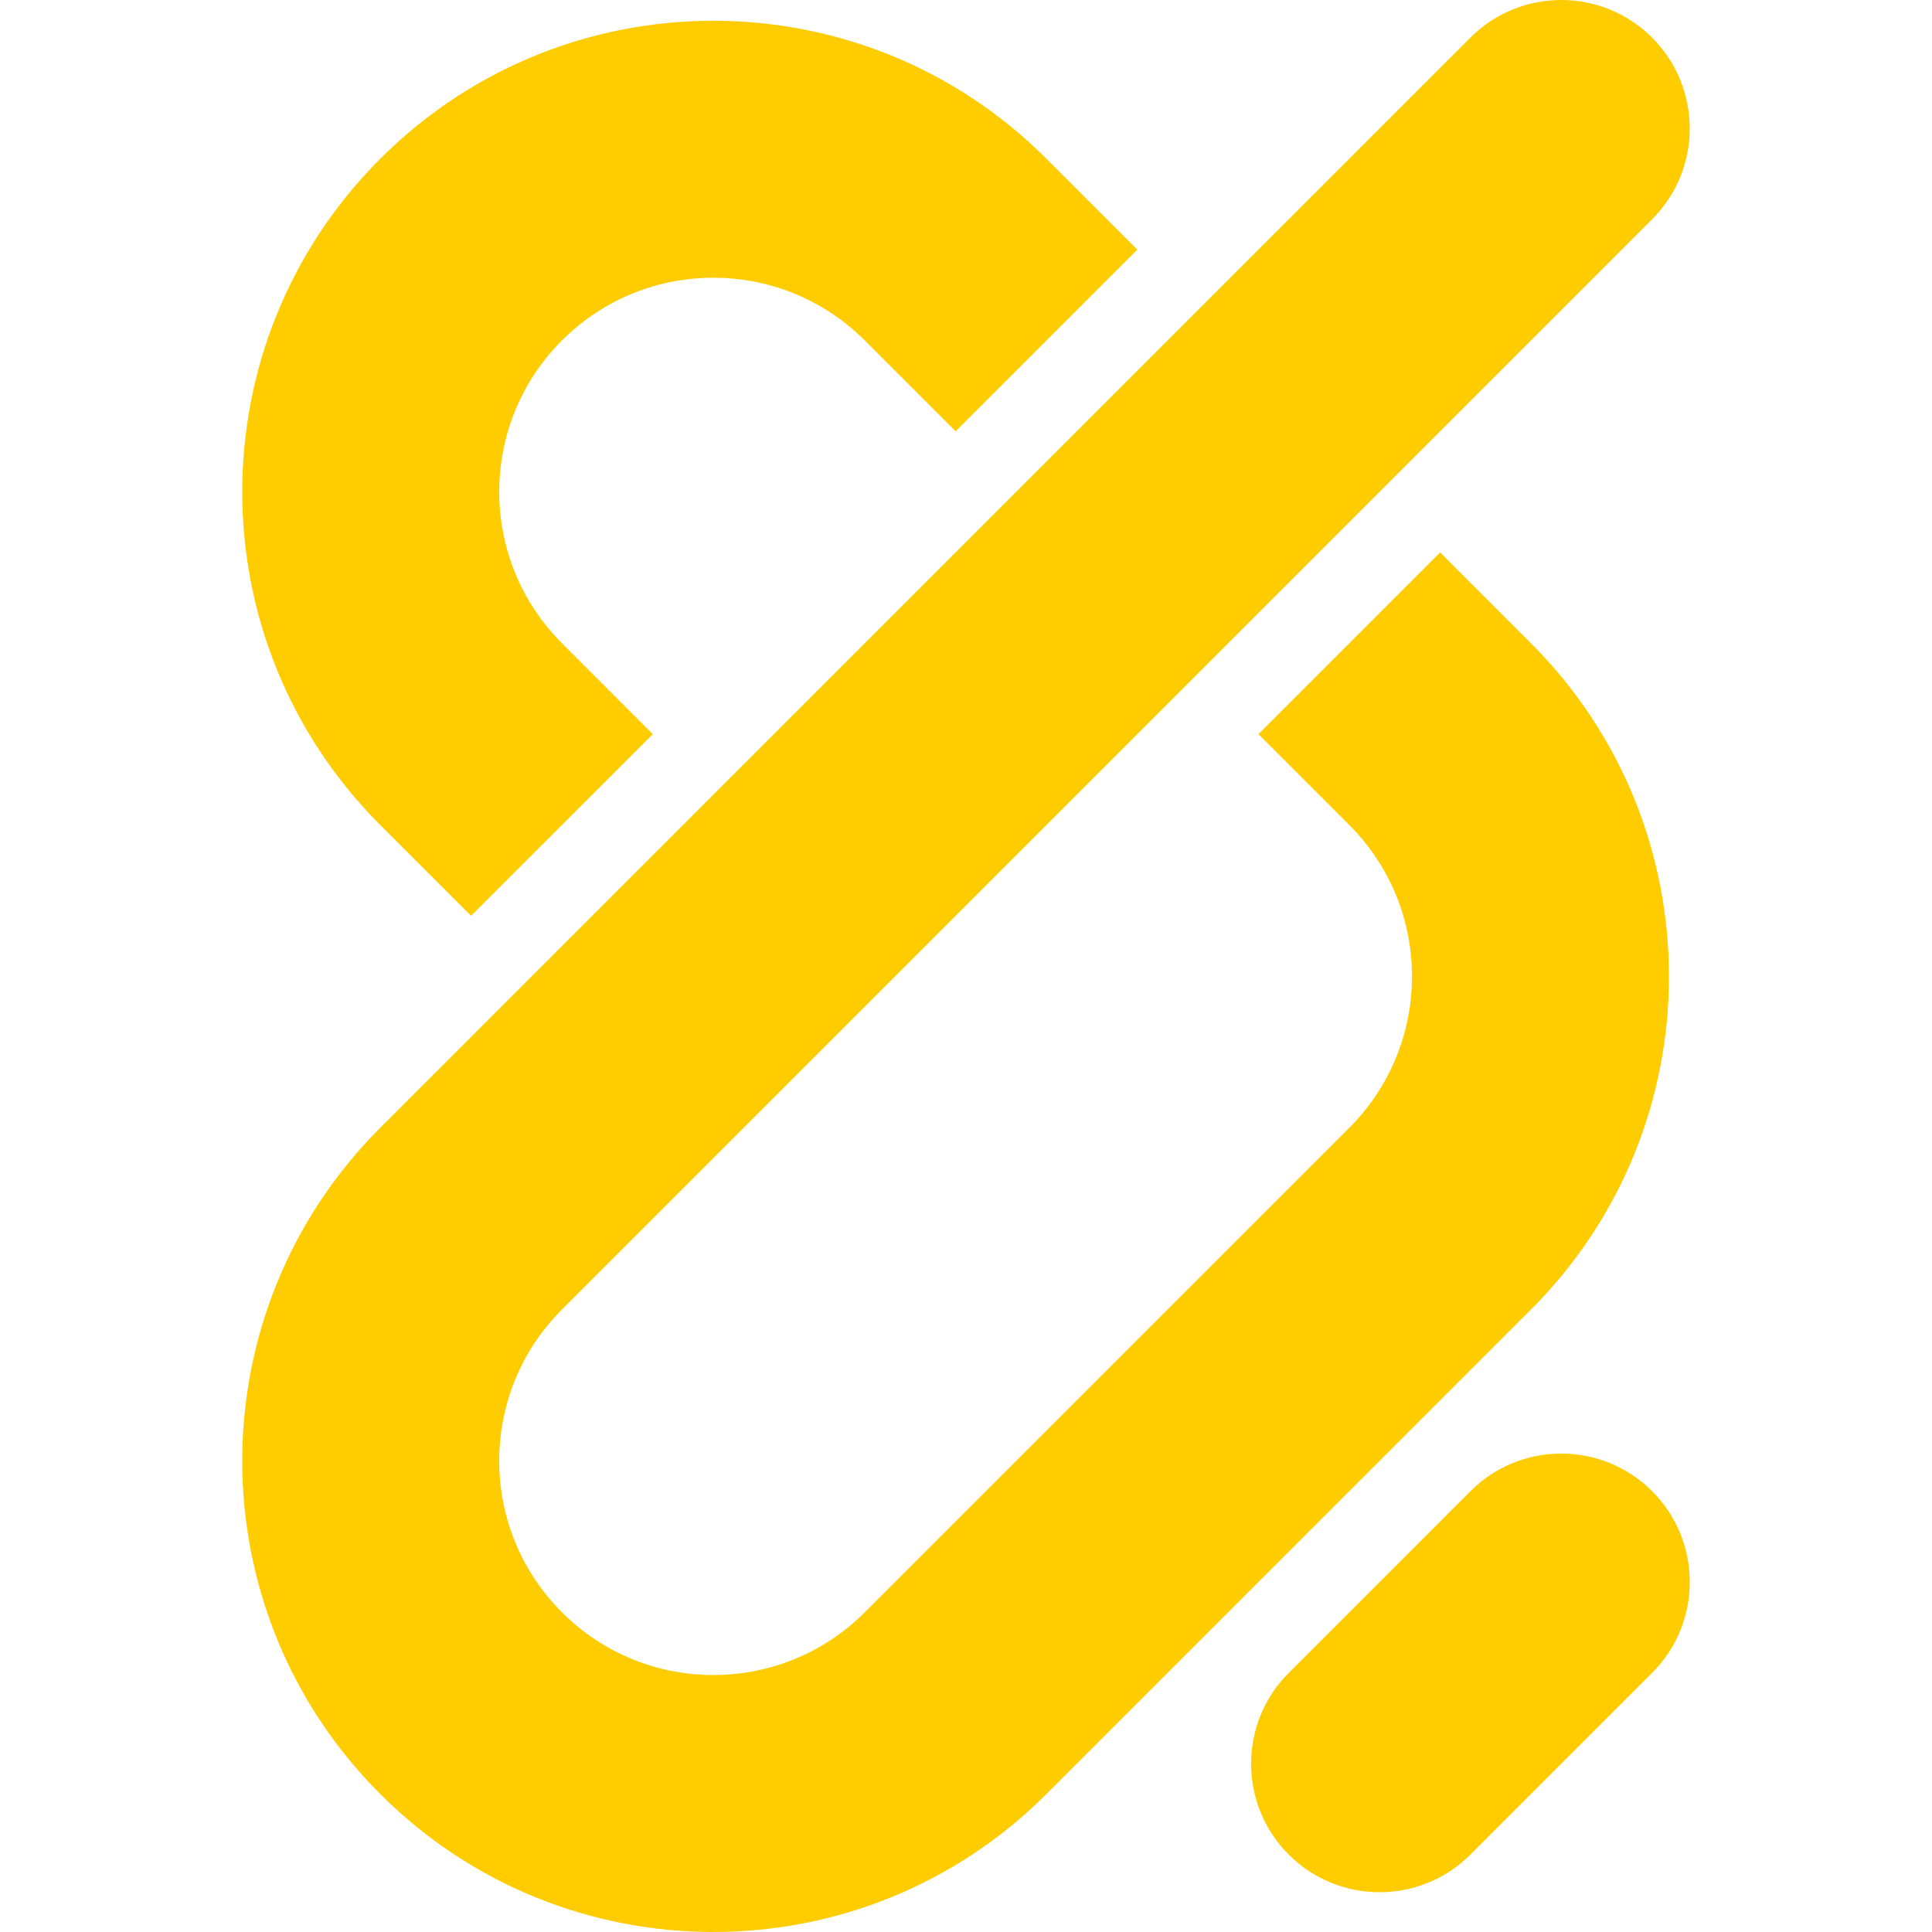
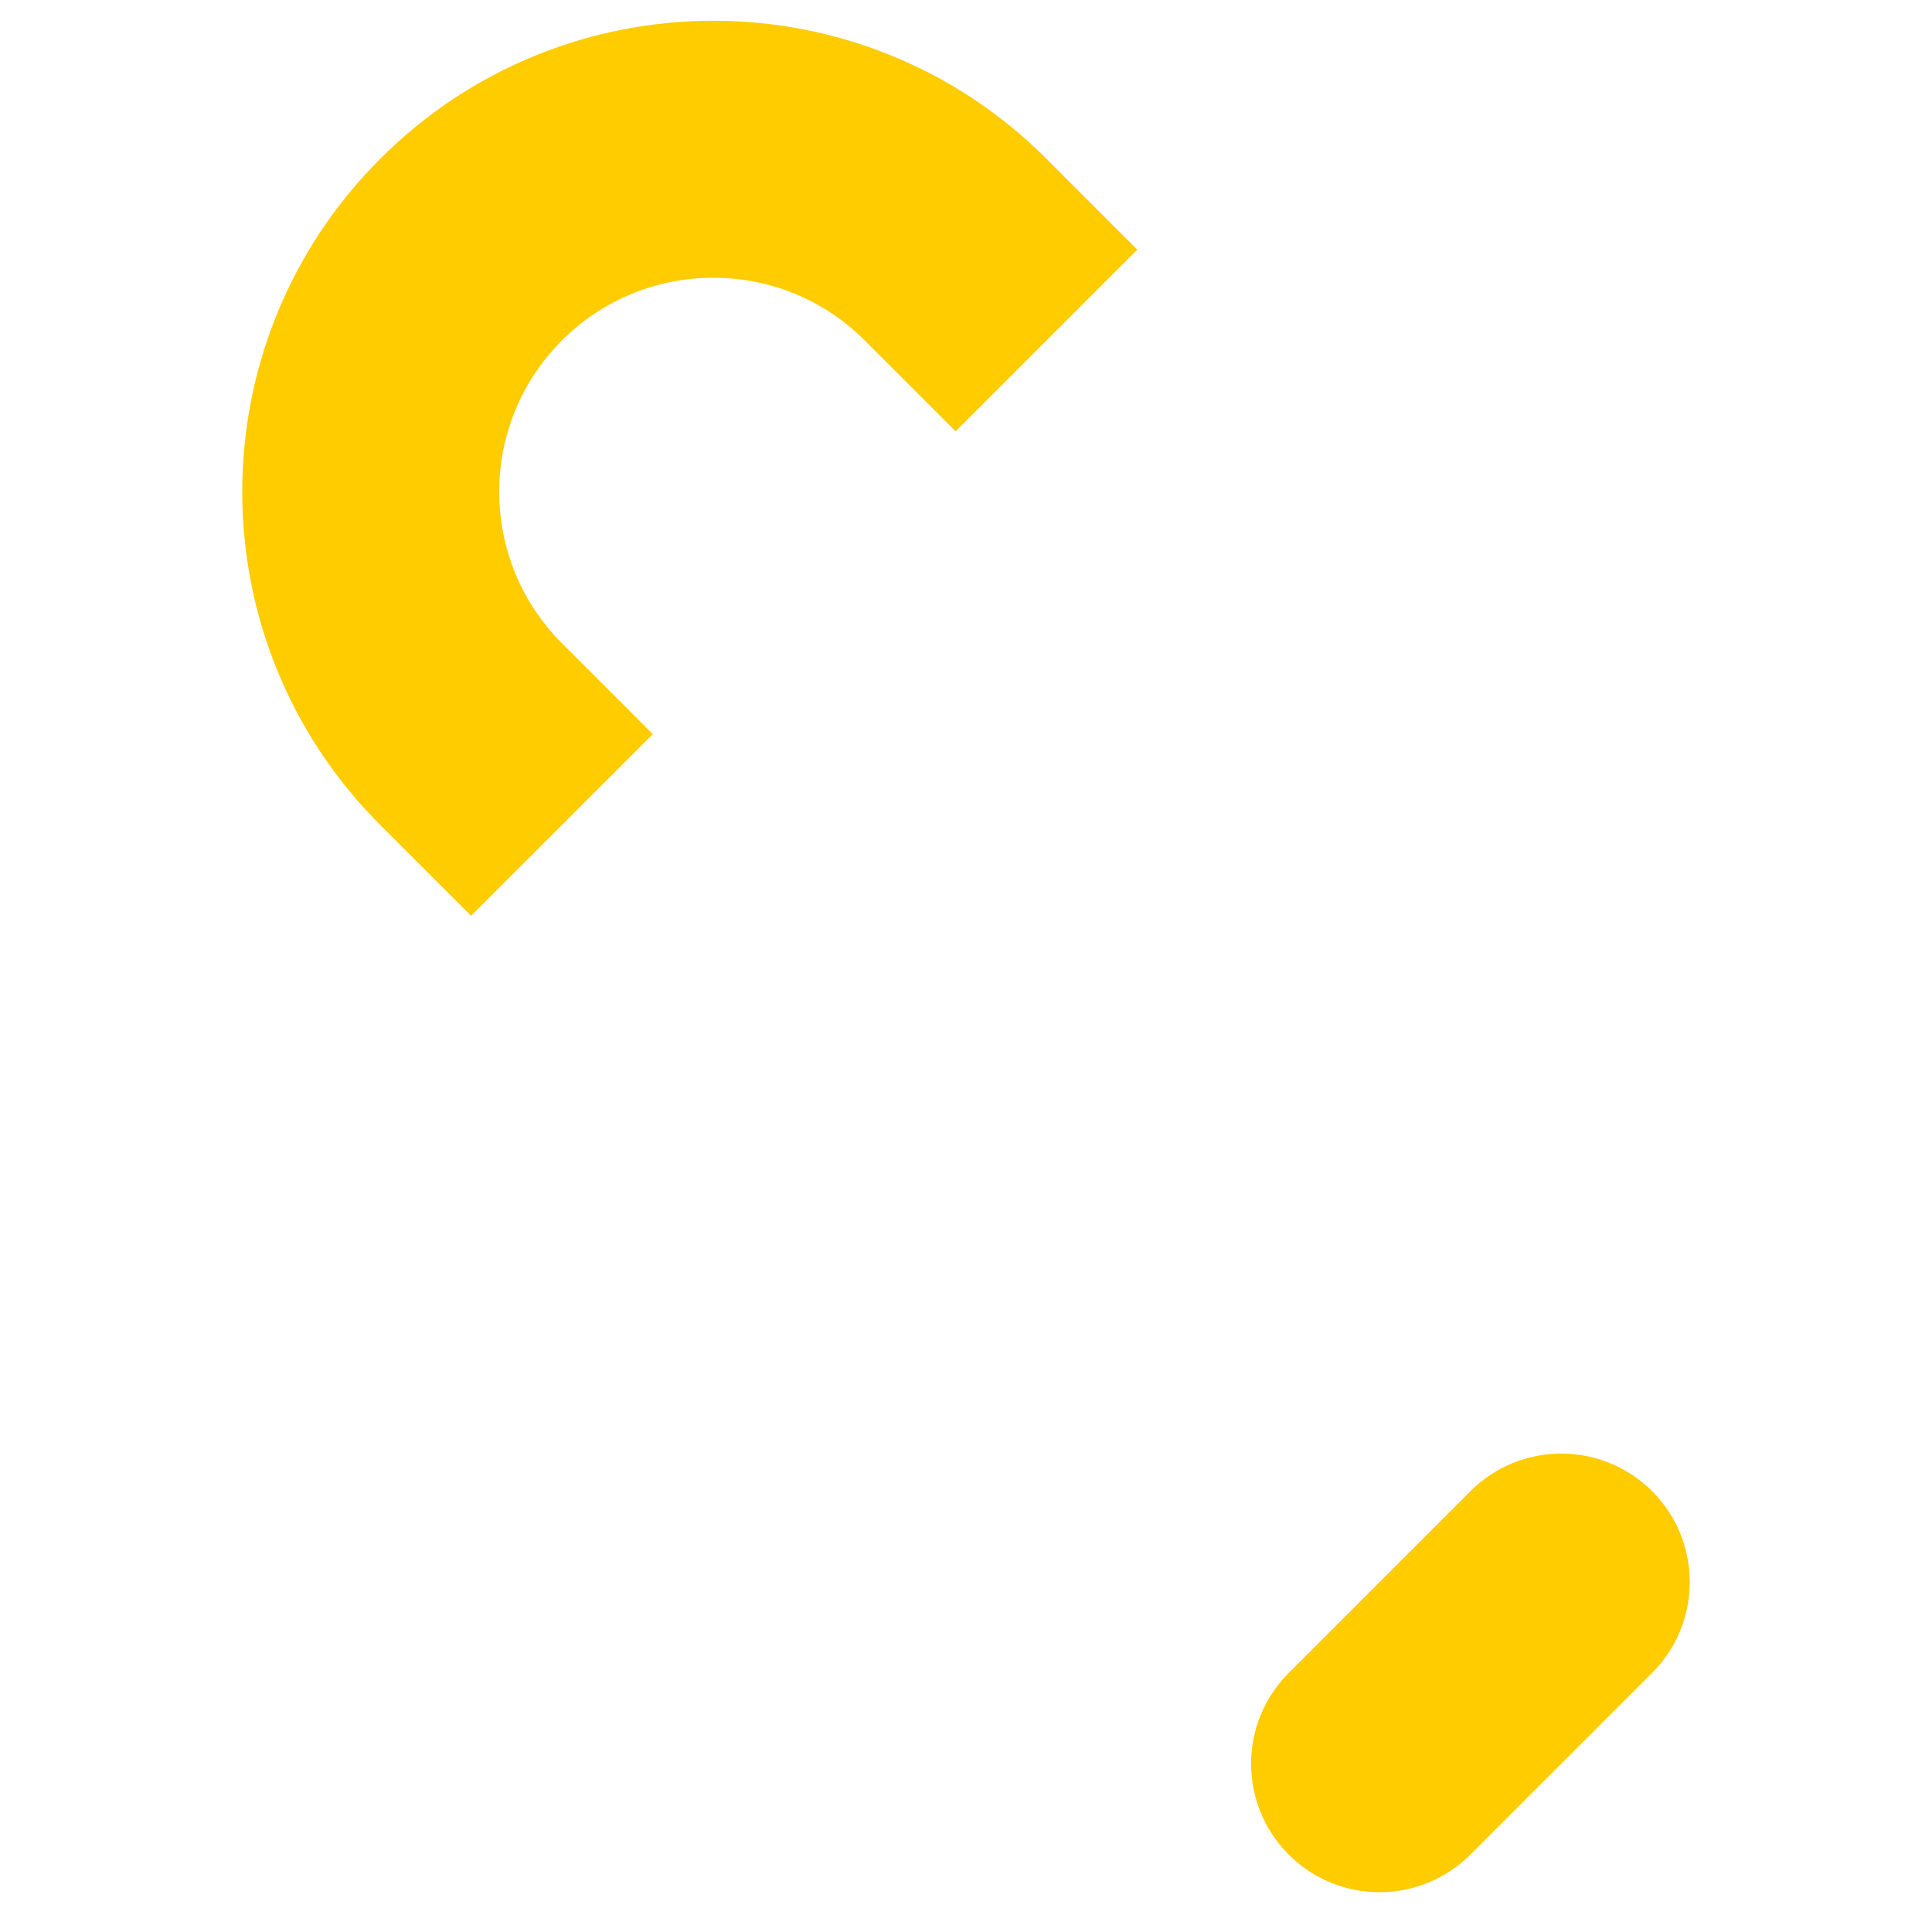
<svg xmlns="http://www.w3.org/2000/svg" xml:space="preserve" width="512px" height="512px" version="1.1" style="shape-rendering:geometricPrecision; text-rendering:geometricPrecision; image-rendering:optimizeQuality; fill-rule:evenodd; clip-rule:evenodd" viewBox="0 0 512 512">
  <defs>
    <style type="text/css">
   
    .fil0 {fill:none}
    .fil1 {fill:#FFCC00}
   
  </style>
  </defs>
  <g id="Camada_x0020_1">
    <rect class="fil0" width="512" height="512" />
    <g id="_2256666752000">
      <path class="fil1" d="M100.75 218.61c-48.74,-48.74 -48.74,-127.79 0.02,-176.54 48.75,-48.76 127.8,-48.76 176.55,0l24.08 24.08 -48.15 48.15 -24.08 -24.08c-22.16,-22.16 -58.09,-22.16 -80.25,0 -22.16,22.16 -22.16,58.09 0,80.25l24.08 24.09 -48.16 48.14 -24.09 -24.09z" />
      <path class="fil1" d="M389.67 491.49l48.16 -48.16c13.29,-13.29 13.3,-34.85 0,-48.15 -13.3,-13.29 -34.86,-13.29 -48.15,0l-48.15 48.16c-13.3,13.29 -13.3,34.85 0,48.15 13.29,13.29 34.85,13.29 48.14,0z" />
-       <path class="fil1" d="M389.67 9.97l-288.91 288.91c-48.75,48.75 -48.75,127.8 0,176.55 48.76,48.76 127.81,48.76 176.56,0l128.41 -128.4c48.75,-48.75 48.75,-127.8 -0.01,-176.56l-24.07 -24.07 -48.15 48.15 24.07 24.08c22.17,22.16 22.17,58.09 0,80.25l-128.4 128.4c-22.16,22.16 -58.09,22.16 -80.25,0 -22.17,-22.16 -22.17,-58.09 0,-80.25l288.9 -288.91c13.3,-13.29 13.3,-34.85 0,-48.15 -13.3,-13.29 -34.85,-13.29 -48.15,0z" />
    </g>
  </g>
</svg>